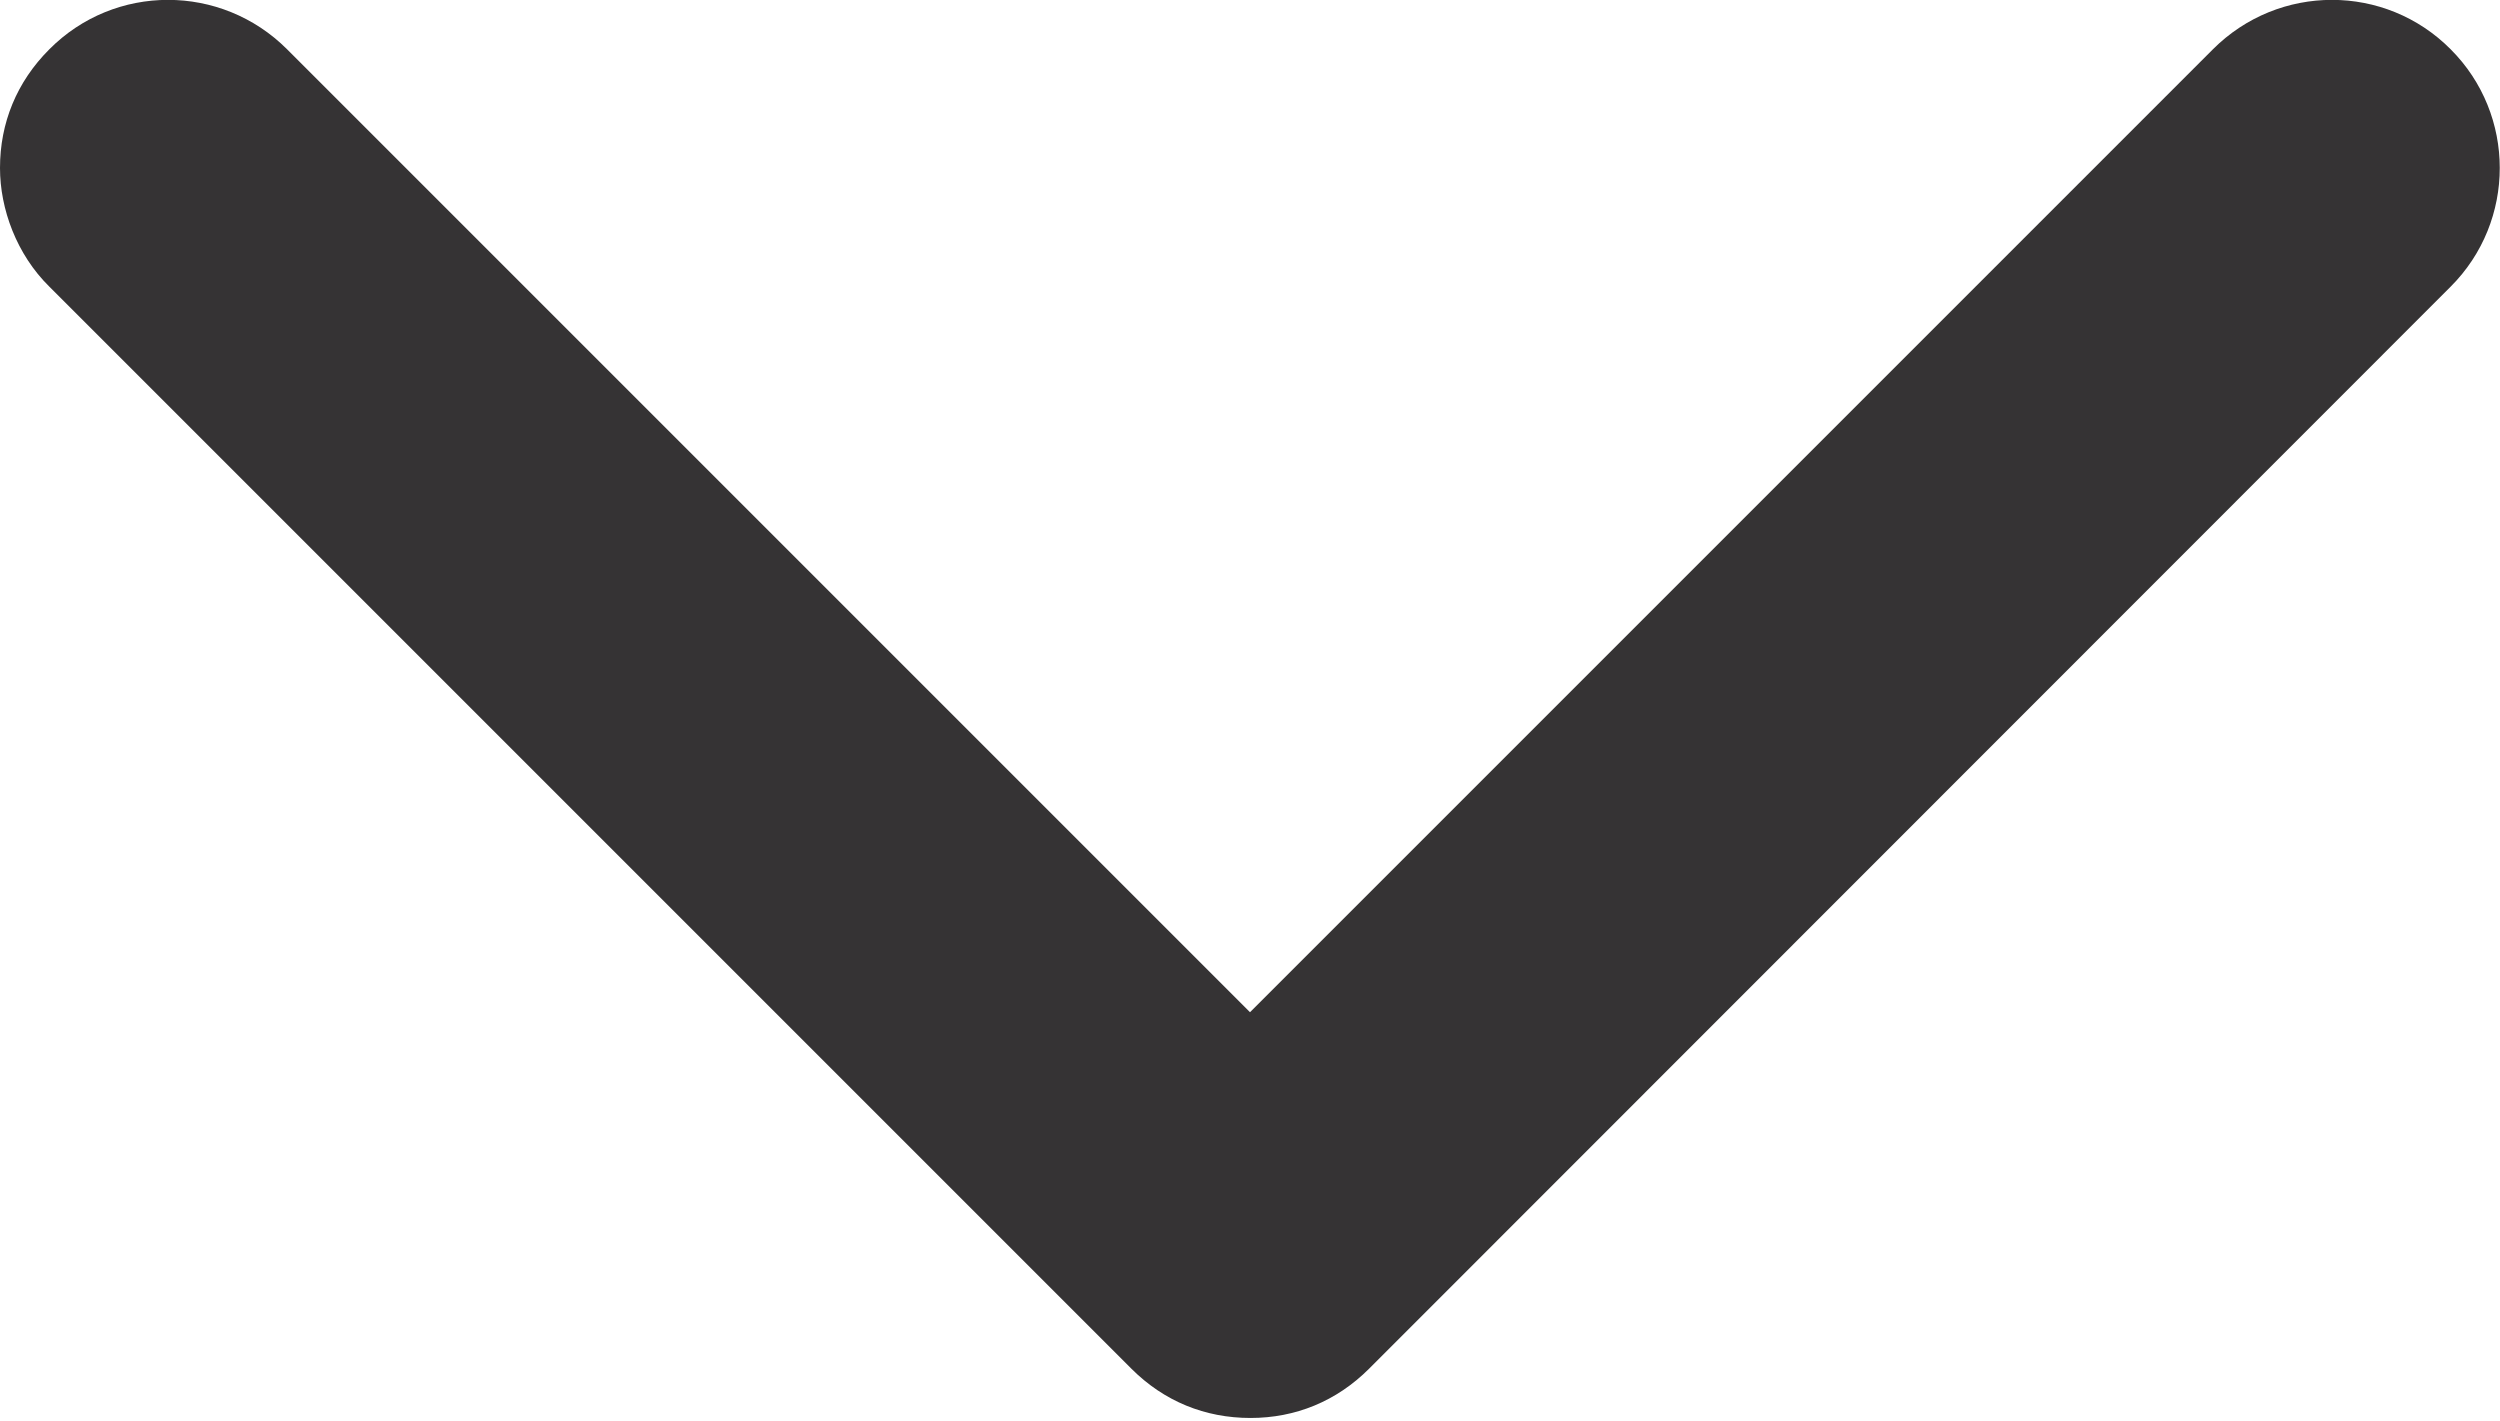
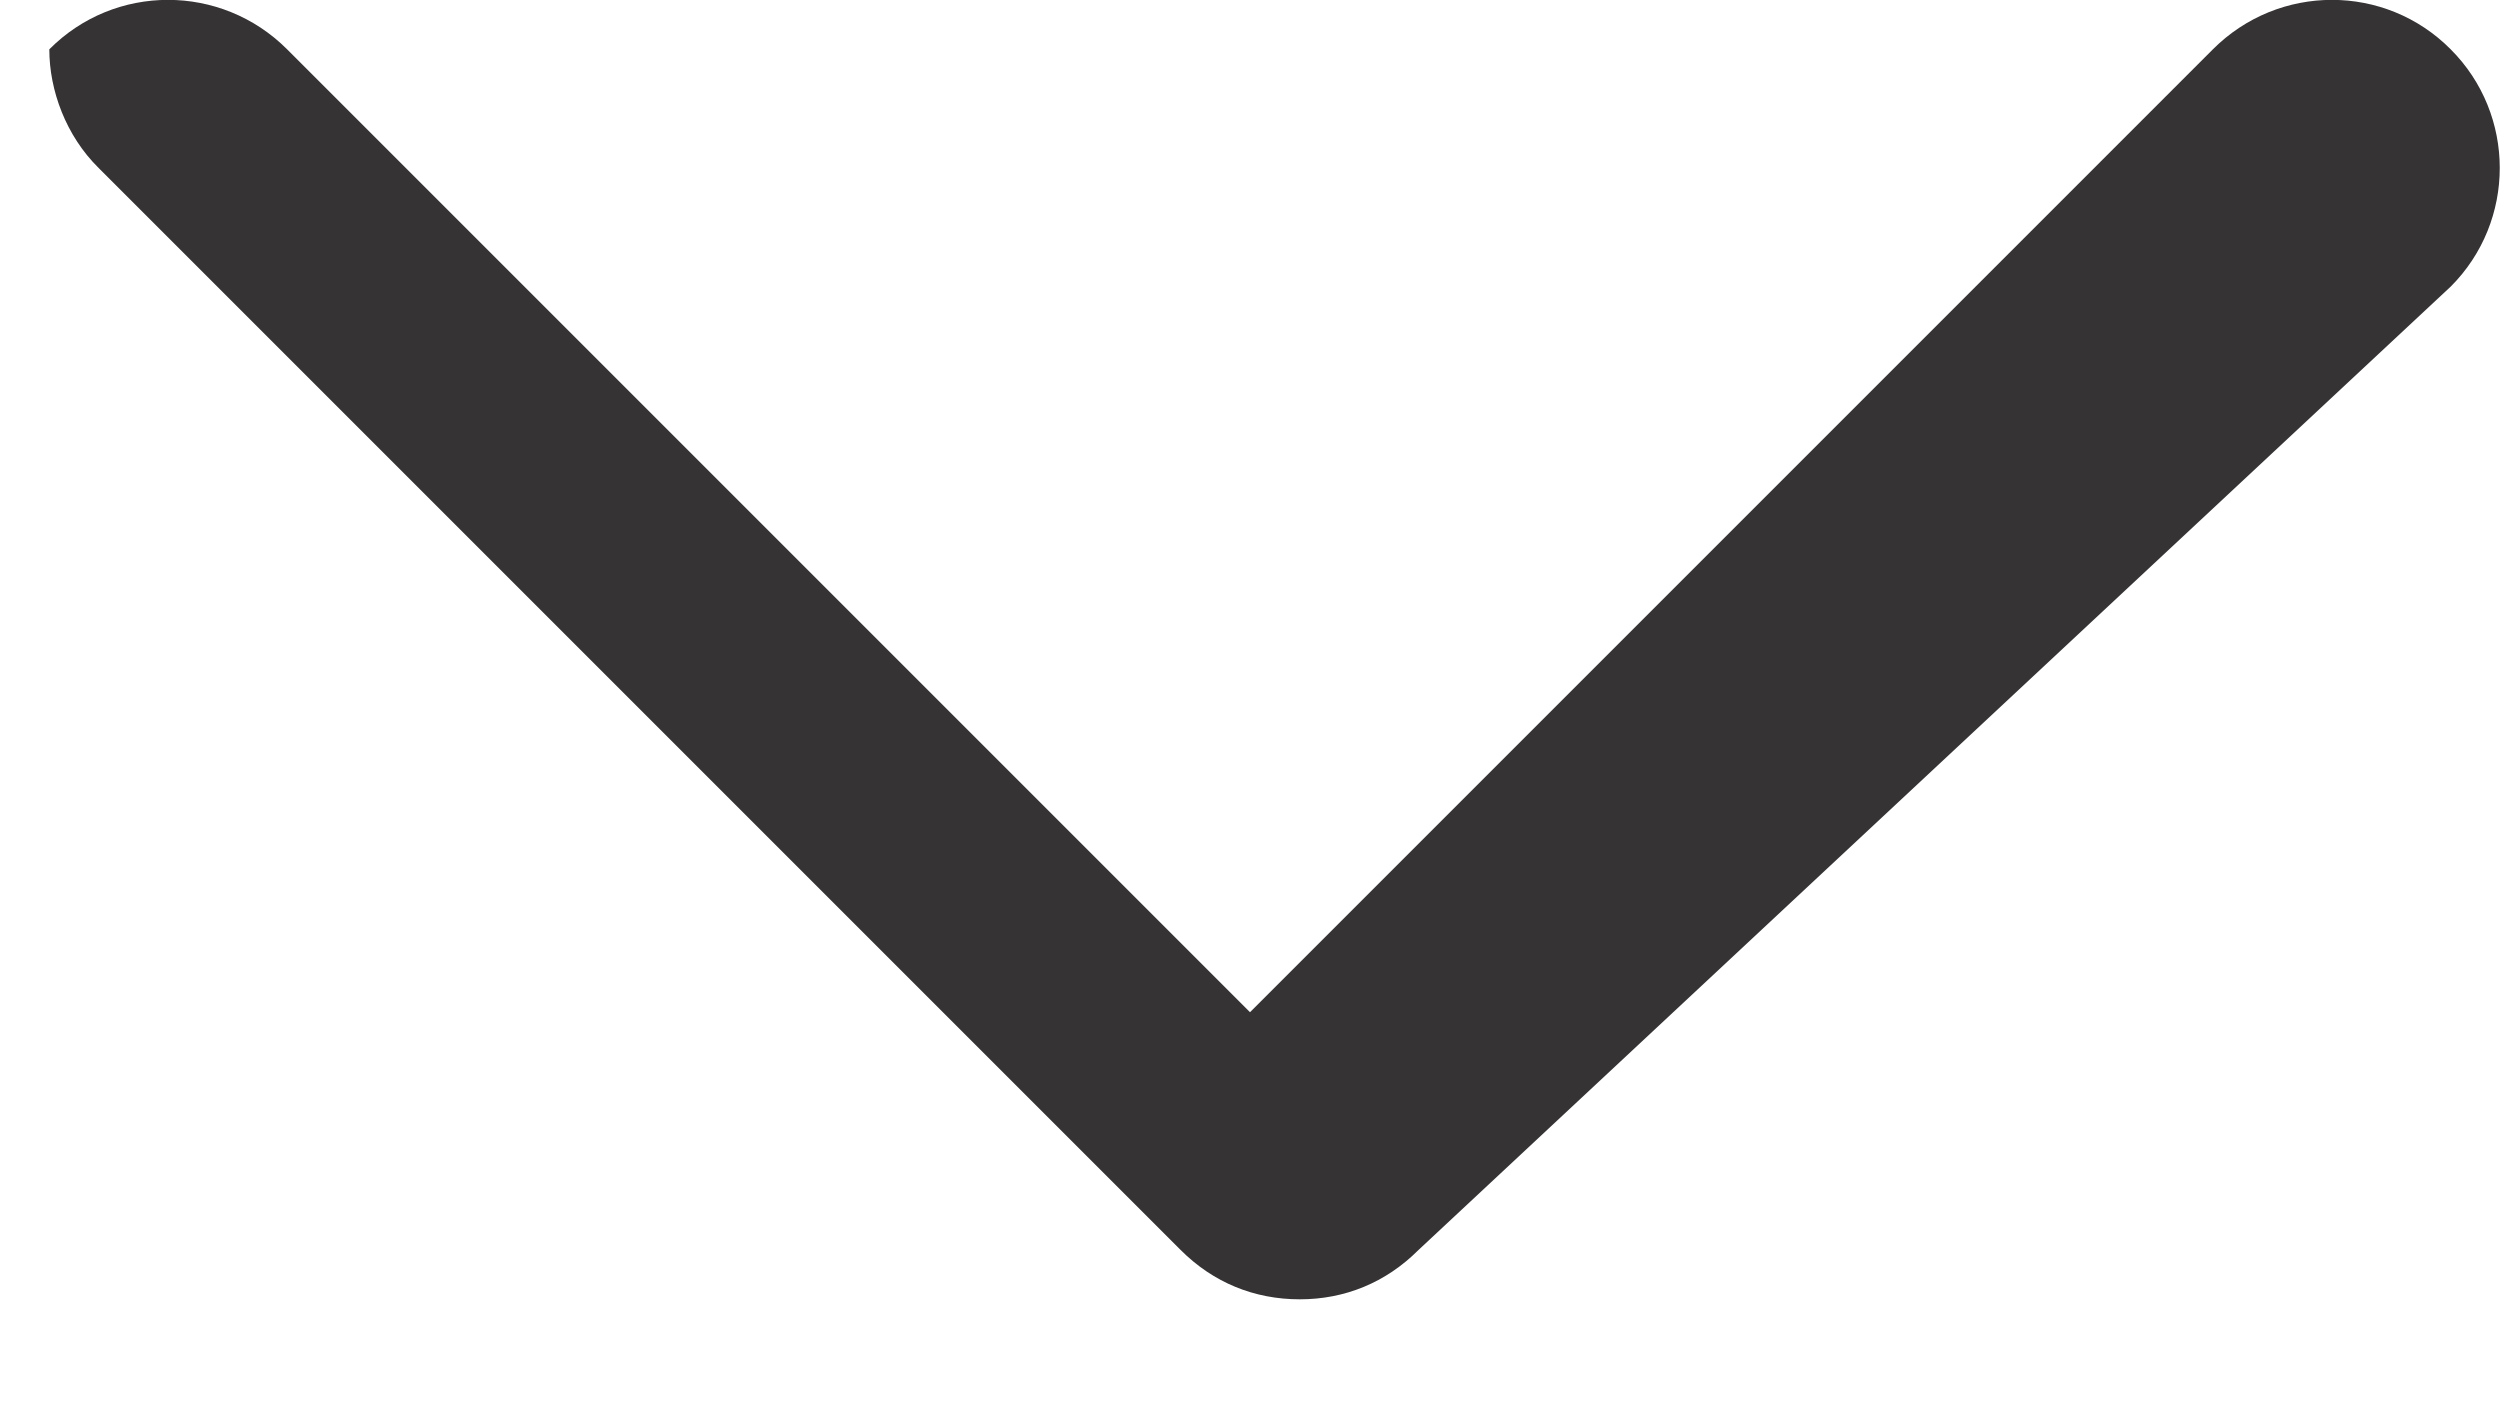
<svg xmlns="http://www.w3.org/2000/svg" version="1.1" id="Vrstva_1" x="0px" y="0px" viewBox="0 0 512 291" style="enable-background:new 0 0 512 291;" xml:space="preserve">
  <style type="text/css">
	.st0{fill:#353334;}
</style>
-   <path id="XMLID_72_" class="st0" d="M10.1,10.1C3.4,16.8,0,25.2,0,34.4c0,8.4,3.4,17.7,10.1,24.3l221.6,221.6  c6.7,6.7,15.1,10.1,24.4,10.1c9.2,0,17.6-3.4,24.3-10.1L501.9,58.7c13.4-13.4,13.4-35.2,0-48.6c-13.4-13.5-35.2-13.5-48.7,0  L256,207.3L58.8,10.1C45.3-3.4,23.5-3.4,10.1,10.1L10.1,10.1z M10.1,10.1" />
+   <path id="XMLID_72_" class="st0" d="M10.1,10.1c0,8.4,3.4,17.7,10.1,24.3l221.6,221.6  c6.7,6.7,15.1,10.1,24.4,10.1c9.2,0,17.6-3.4,24.3-10.1L501.9,58.7c13.4-13.4,13.4-35.2,0-48.6c-13.4-13.5-35.2-13.5-48.7,0  L256,207.3L58.8,10.1C45.3-3.4,23.5-3.4,10.1,10.1L10.1,10.1z M10.1,10.1" />
</svg>